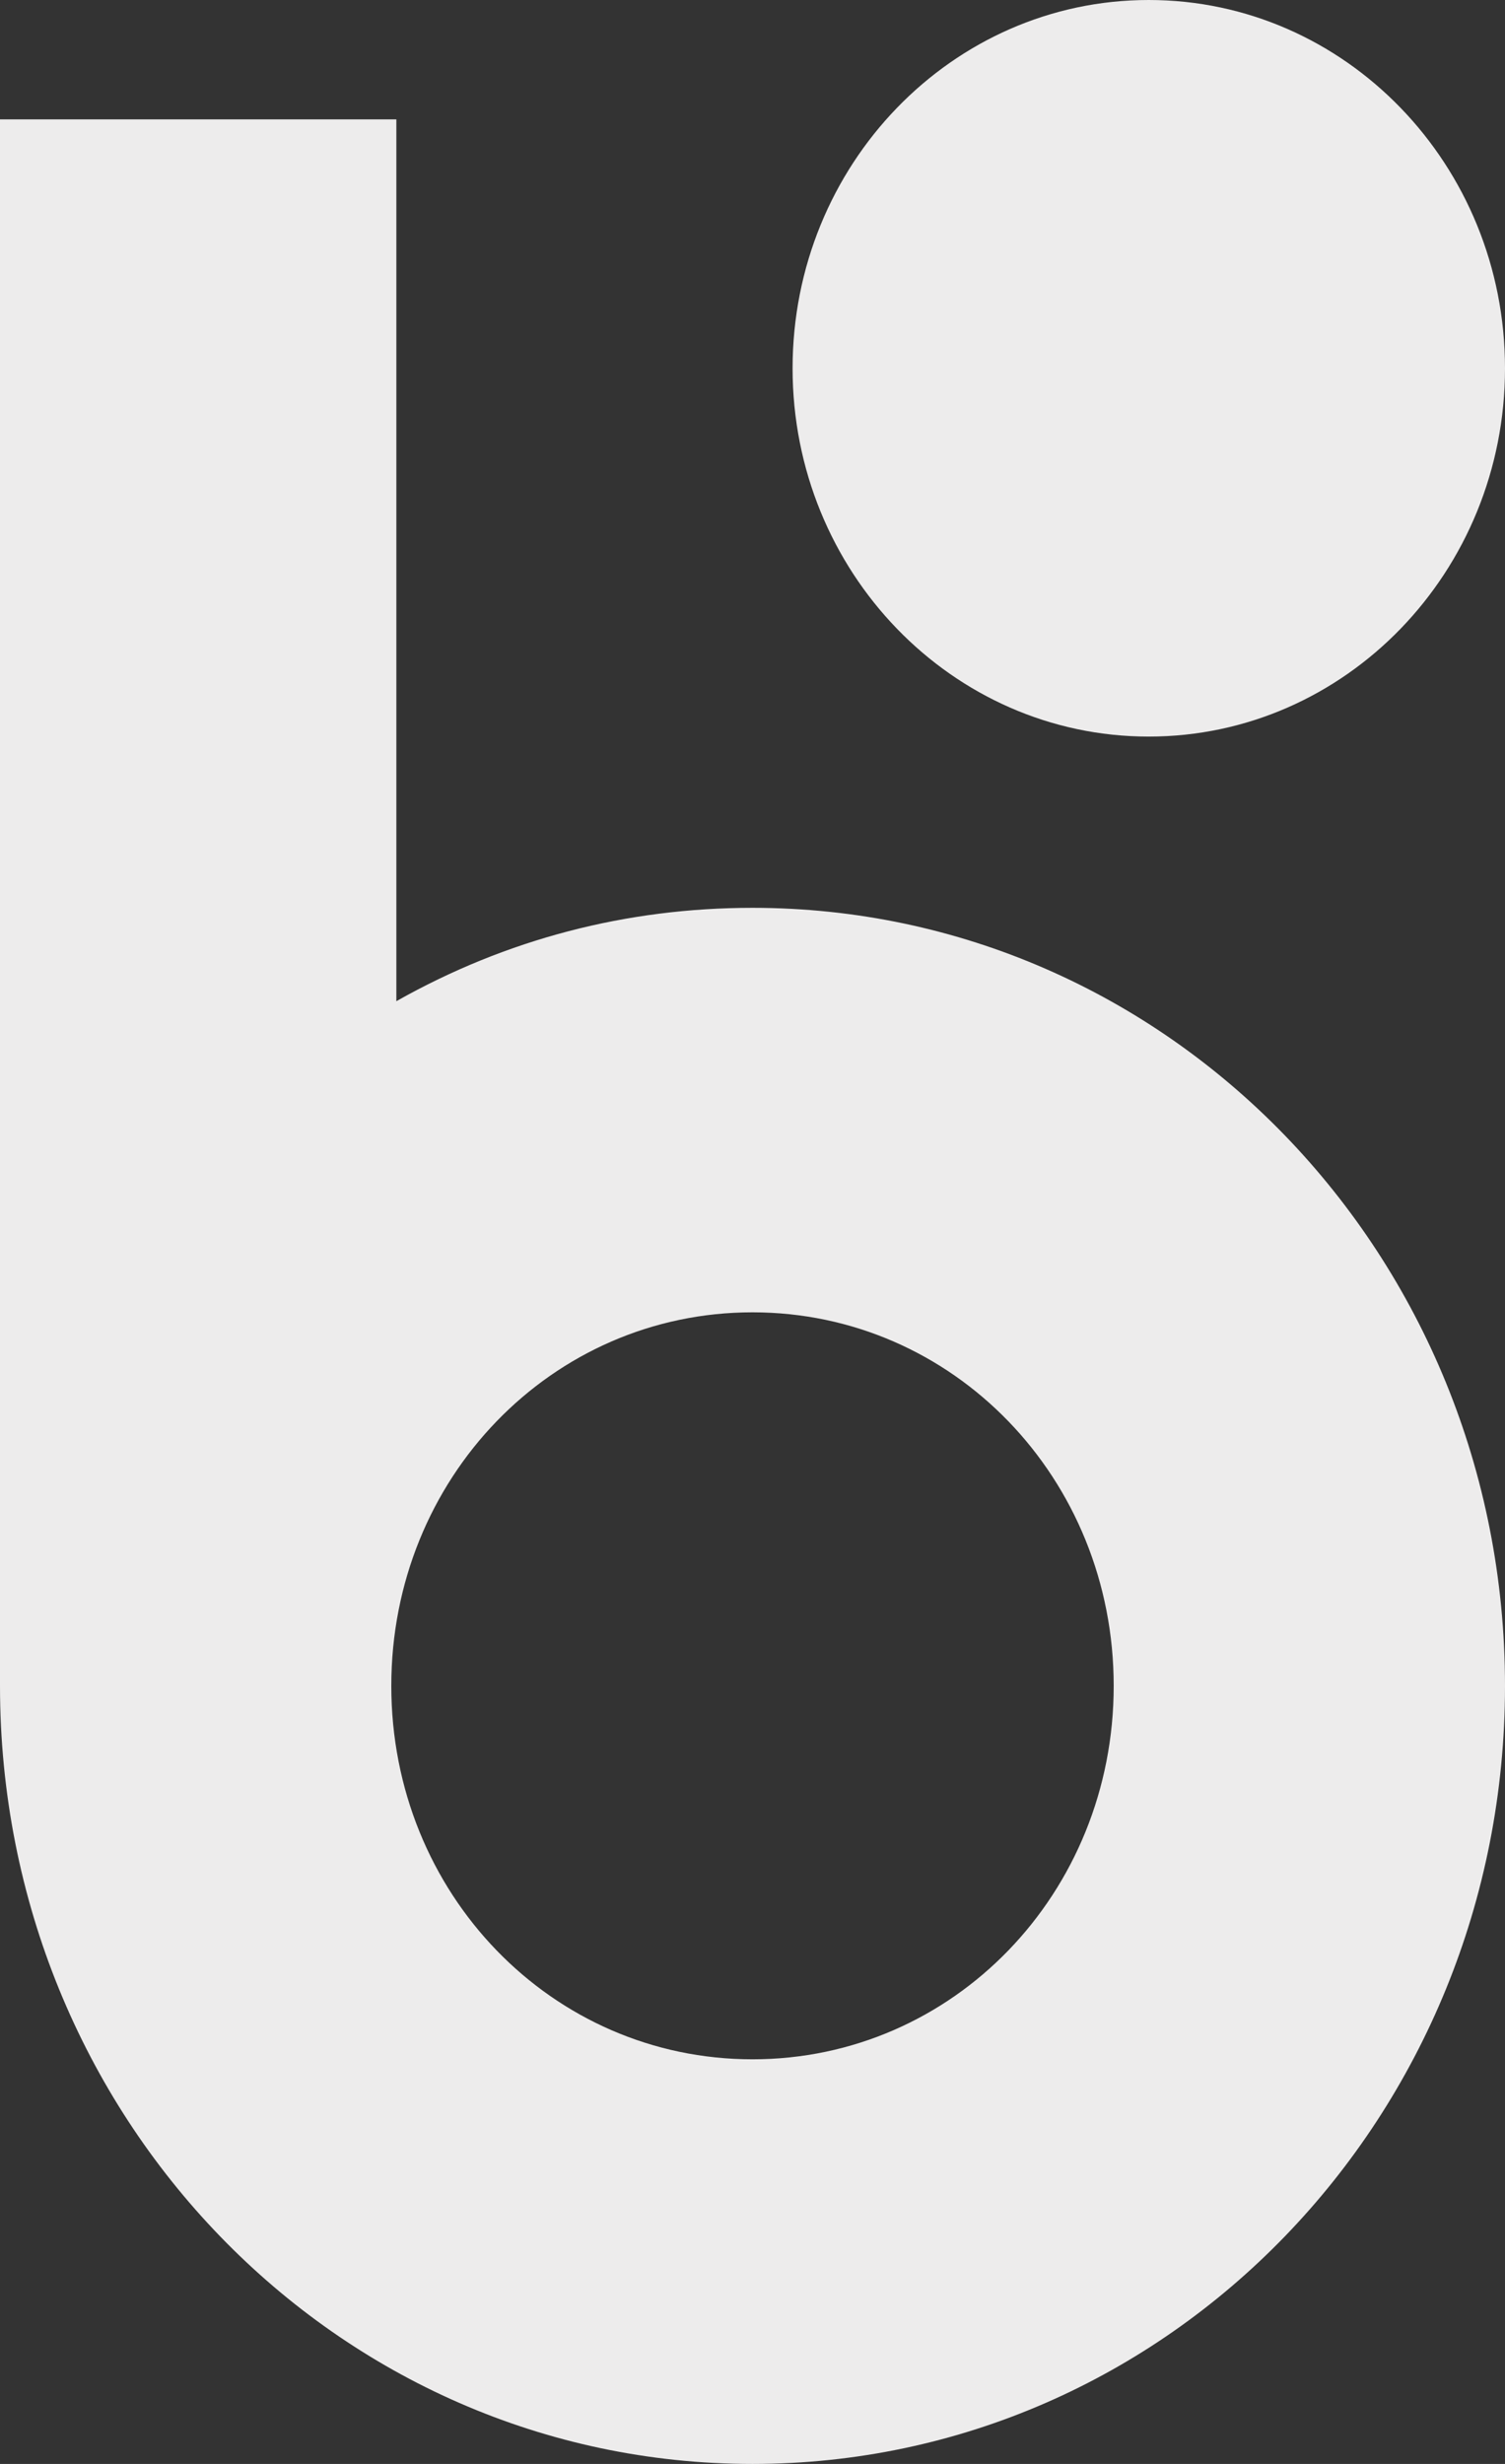
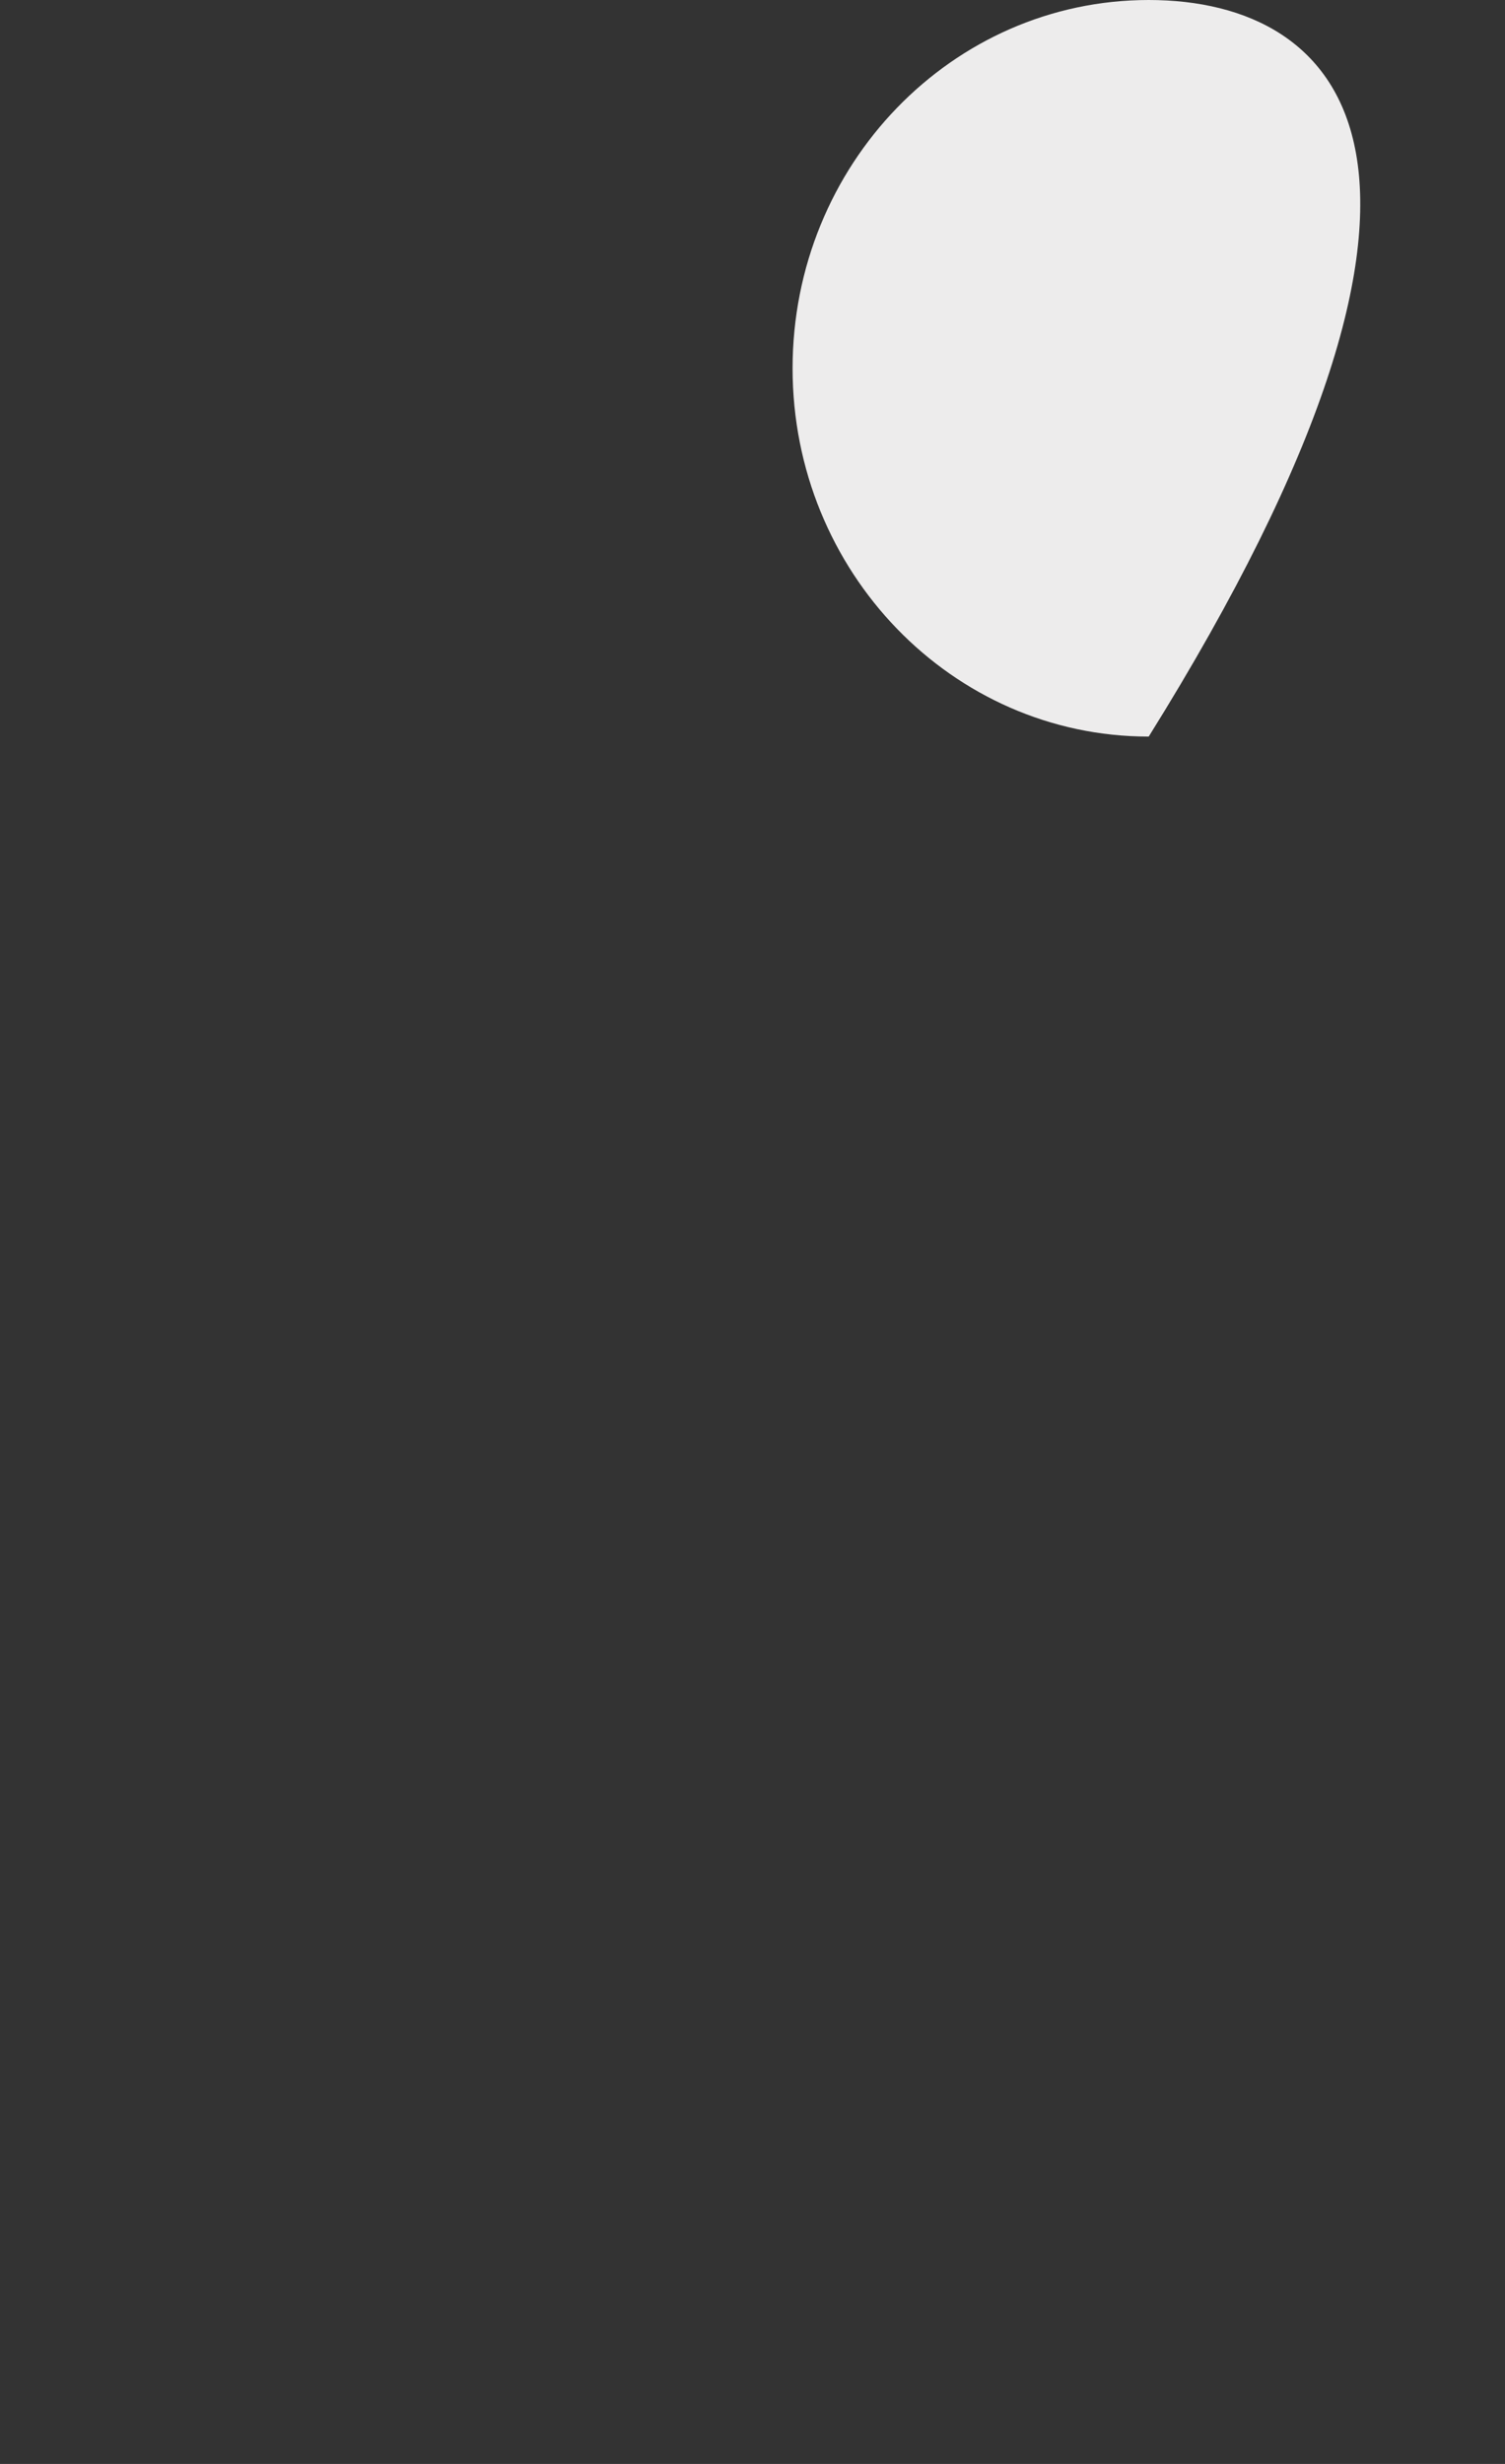
<svg xmlns="http://www.w3.org/2000/svg" width="11" height="18" viewBox="0 0 11 18" fill="none">
  <rect x="0" y="0" width="11" height="18" fill="#333333" stroke="none" />
  <g clip-path="url(#clip0_8047_368)">
-     <path d="M8.396 5.381C9.834 5.381 11 4.176 11 2.691C11 1.205 9.834 0 8.396 0C6.959 0 5.793 1.205 5.793 2.691C5.793 4.176 6.959 5.381 8.396 5.381Z" fill="#EDECEC" />
-     <path d="M5.5 6.632C4.583 6.632 3.703 6.859 2.897 7.314V0.872H0V12.316C0 15.461 2.457 18 5.5 18C8.543 18 11 15.461 11 12.316C11 9.171 8.543 6.632 5.5 6.632ZM5.5 15.044C4.033 15.044 2.86 13.832 2.86 12.316C2.86 10.8 4.033 9.587 5.5 9.587C6.967 9.587 8.14 10.8 8.14 12.316C8.14 13.832 6.967 15.044 5.5 15.044Z" fill="#EDECEC" />
+     <path d="M8.396 5.381C11 1.205 9.834 0 8.396 0C6.959 0 5.793 1.205 5.793 2.691C5.793 4.176 6.959 5.381 8.396 5.381Z" fill="#EDECEC" />
  </g>
  <defs>
    <clipPath id="clip0_8047_368">
      <rect width="11" height="18" fill="white" />
    </clipPath>
  </defs>
</svg>